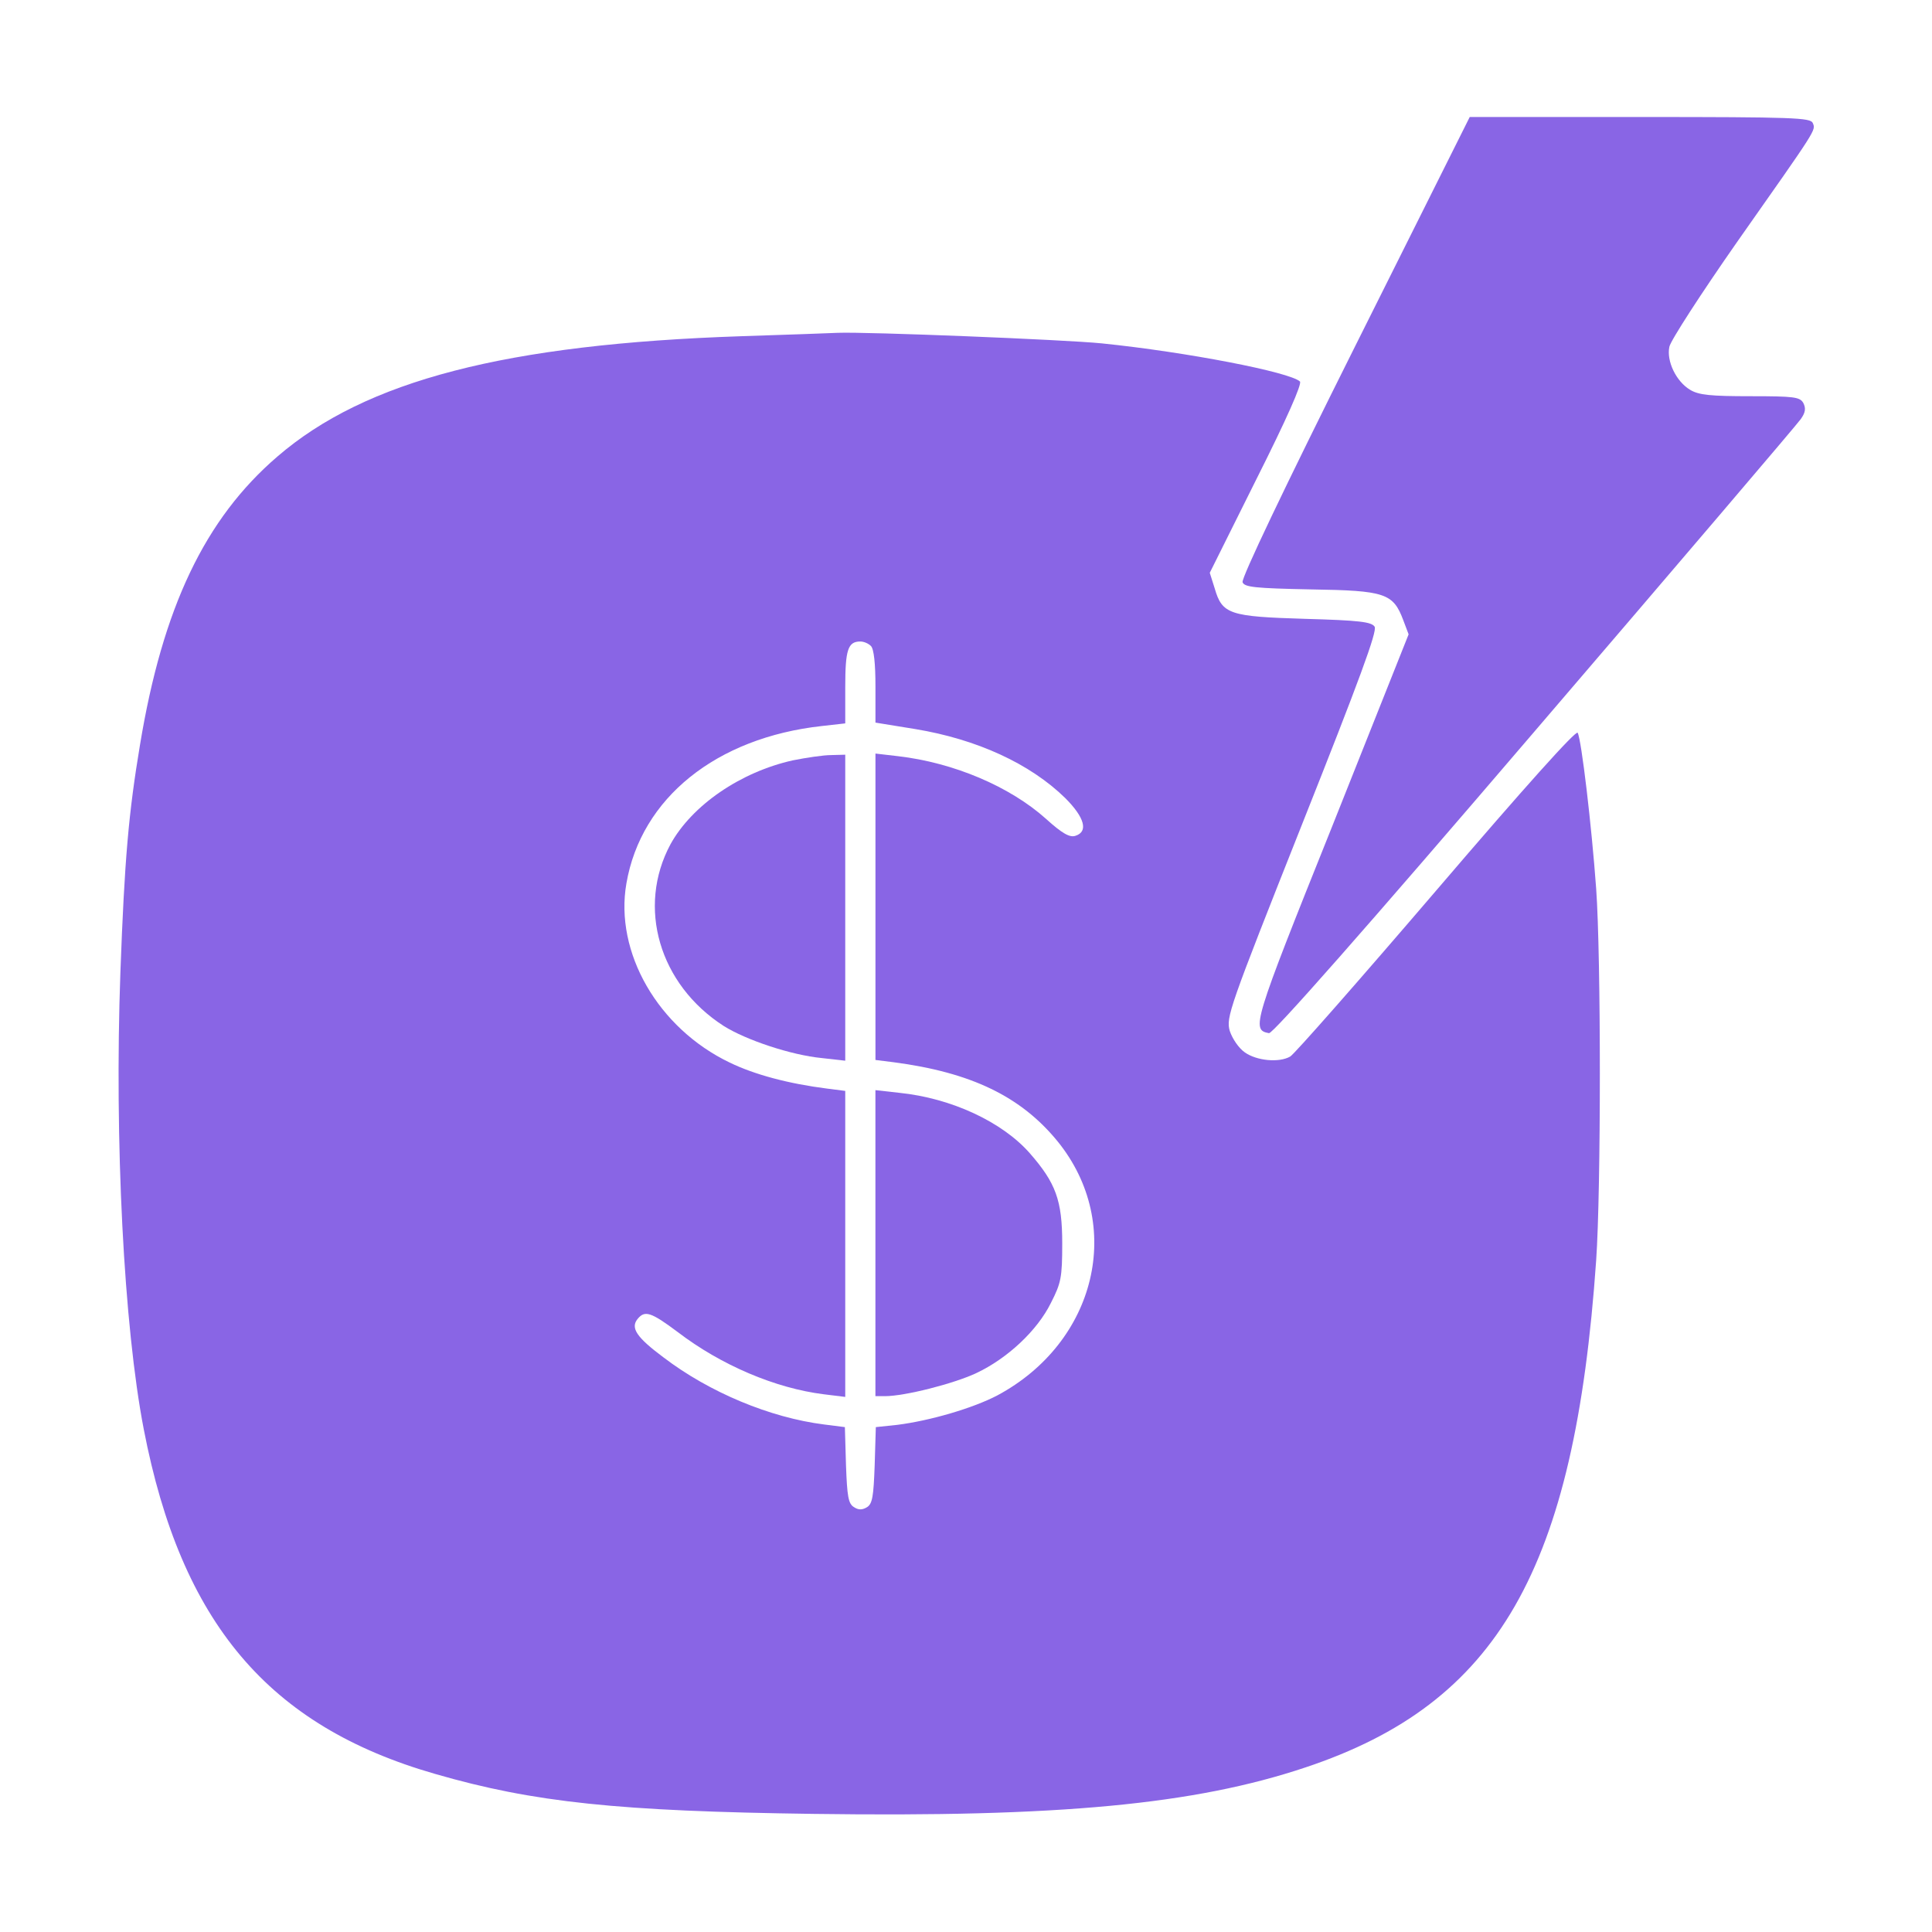
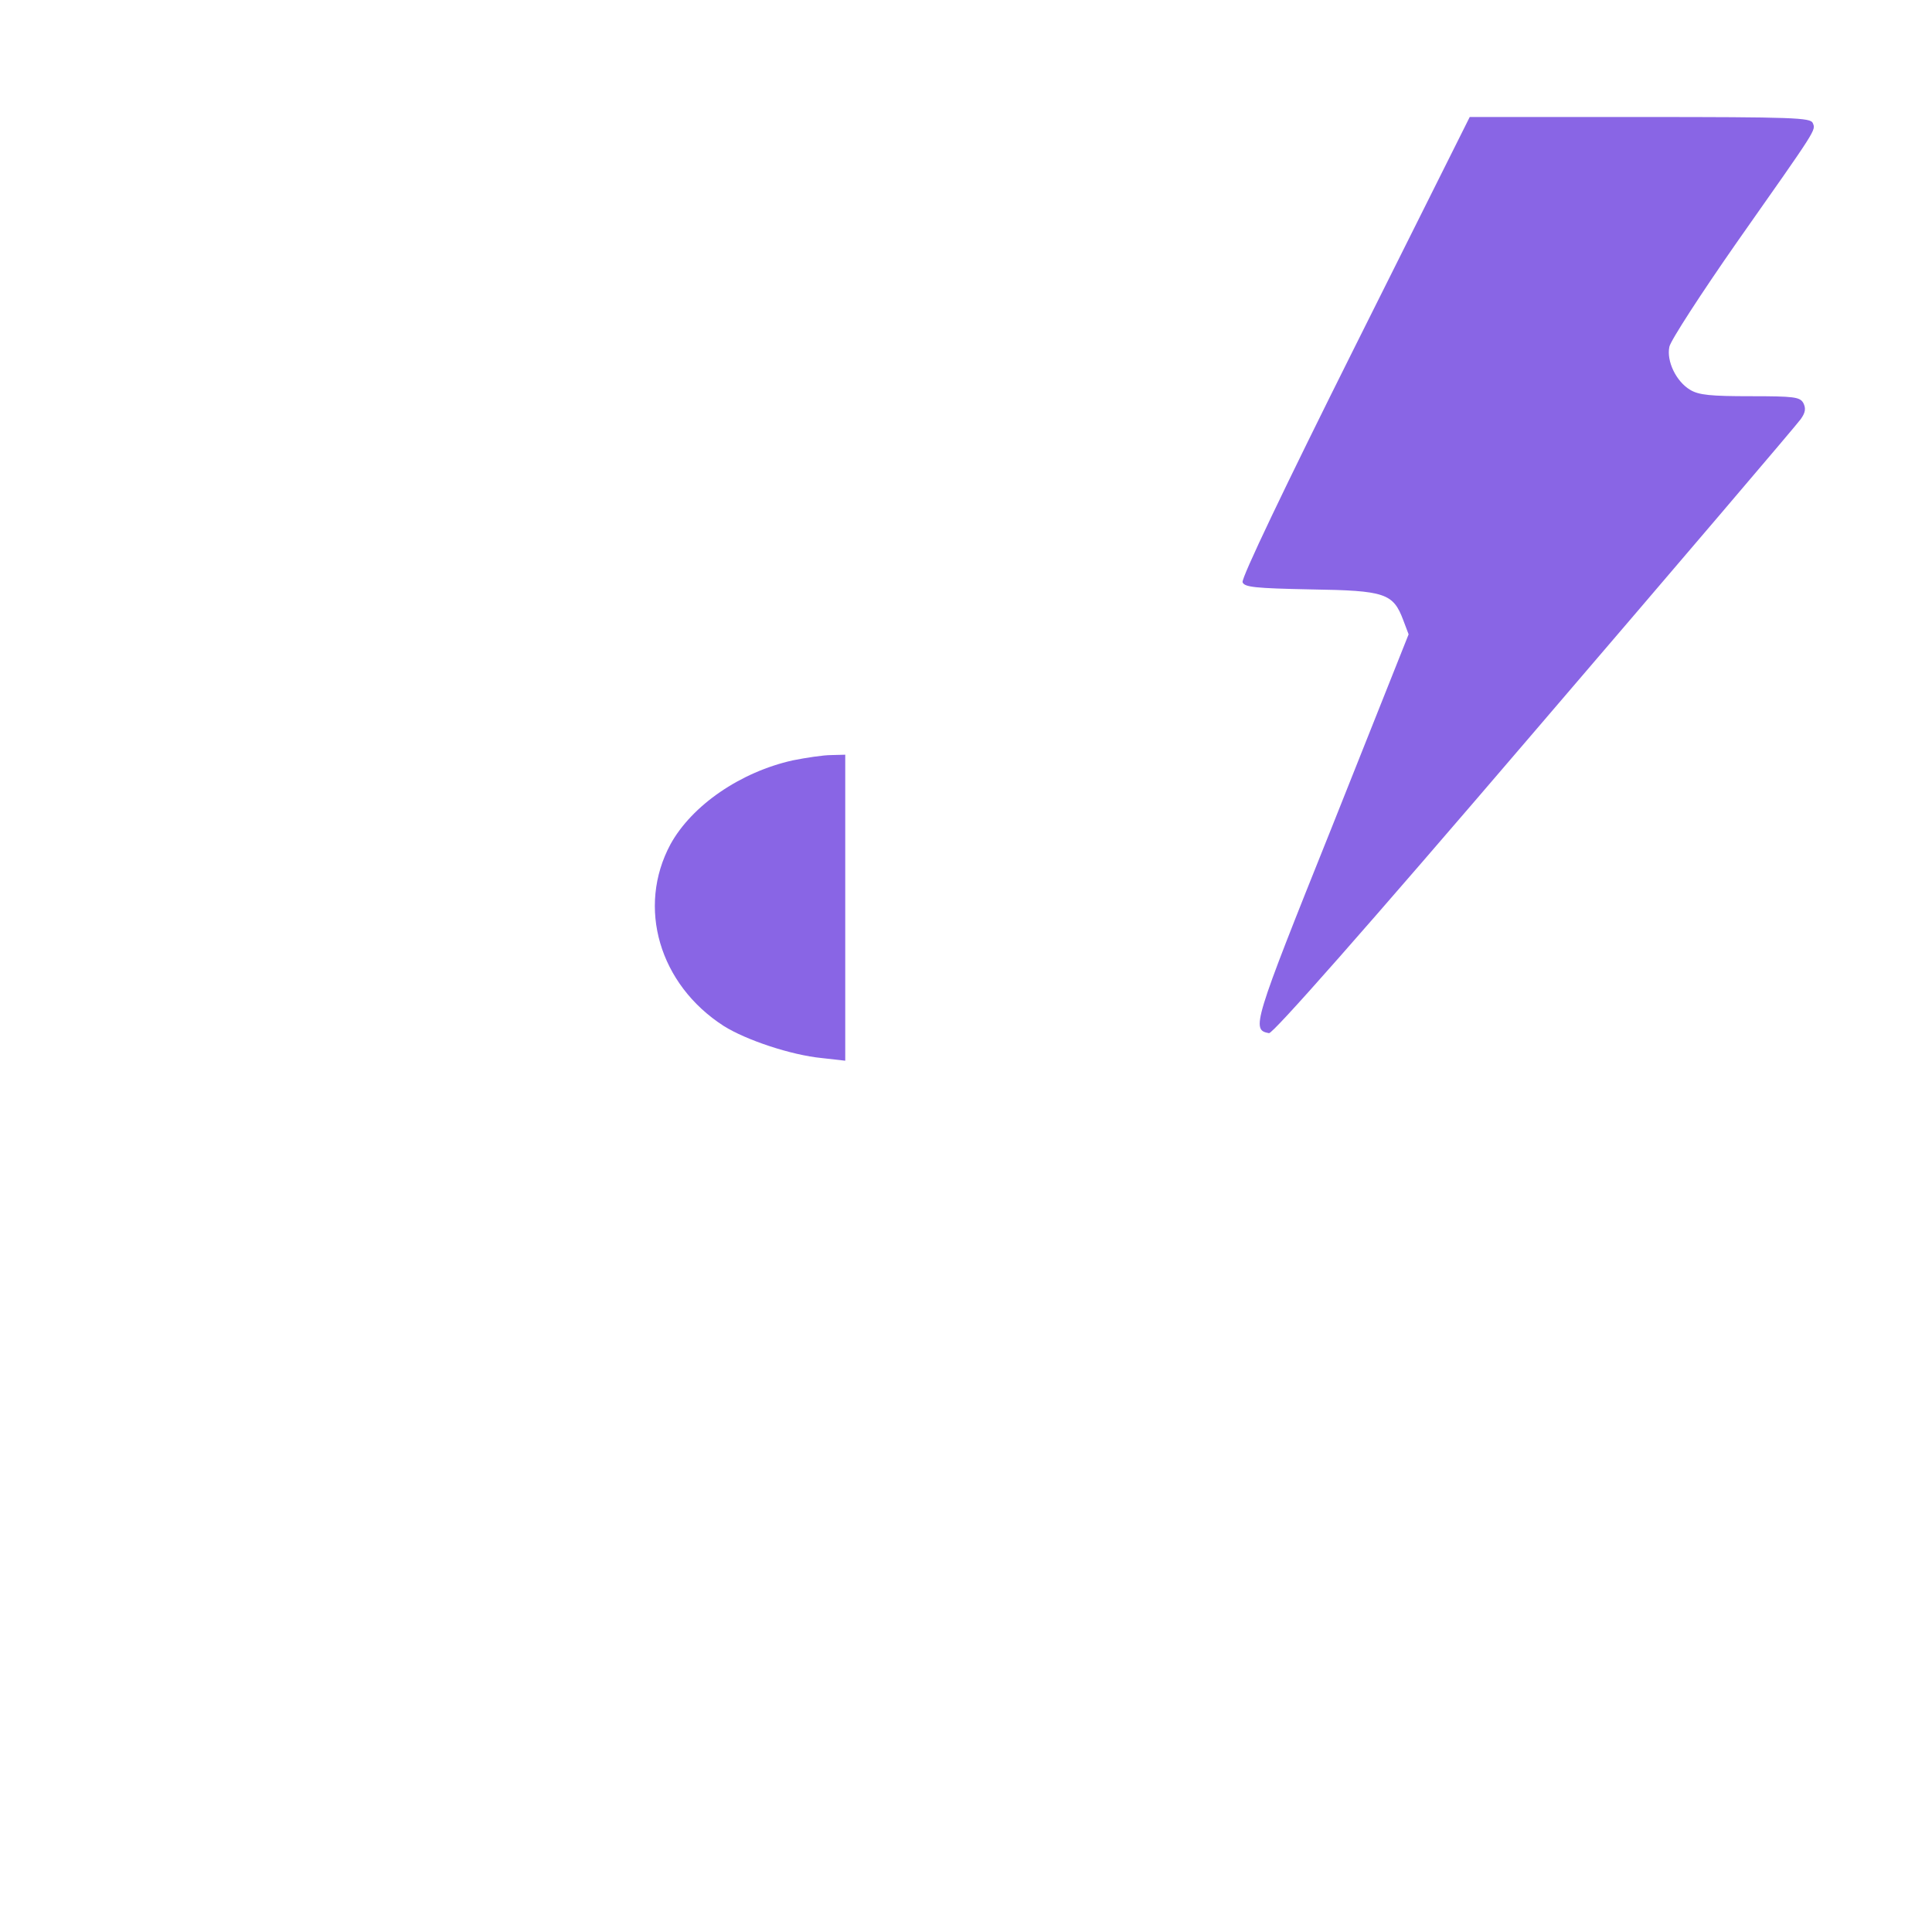
<svg xmlns="http://www.w3.org/2000/svg" width="52" height="52" viewBox="0 0 52 52" fill="none">
  <path d="M36.471 9.324C34.572 13.122 33.404 15.57 33.444 15.671C33.495 15.803 33.769 15.834 35.283 15.864C37.283 15.895 37.497 15.966 37.771 16.697L37.913 17.073L35.851 22.253C33.708 27.595 33.678 27.717 34.155 27.808C34.257 27.828 36.715 25.046 41.305 19.683C45.154 15.194 48.374 11.416 48.465 11.284C48.597 11.101 48.608 10.989 48.537 10.847C48.445 10.685 48.293 10.664 47.115 10.664C46.048 10.664 45.723 10.634 45.49 10.492C45.114 10.268 44.85 9.72 44.931 9.334C44.962 9.171 45.784 7.902 46.749 6.52C48.933 3.413 48.872 3.514 48.791 3.311C48.73 3.169 48.303 3.149 44.139 3.149H39.558L36.471 9.324Z" fill="#8965E5" />
-   <path d="M19.957 9.049C13.62 9.262 9.842 10.238 7.465 12.289C5.515 13.965 4.378 16.352 3.768 20.048C3.463 21.877 3.352 23.116 3.24 26.183C3.078 30.702 3.331 35.689 3.87 38.472C4.875 43.672 7.221 46.455 11.71 47.745C14.371 48.516 16.656 48.75 21.897 48.821C28.509 48.913 32.155 48.567 35.131 47.572C40.321 45.845 42.382 42.25 42.961 33.922C43.093 32.023 43.093 25.756 42.961 23.918C42.839 22.232 42.565 19.906 42.463 19.723C42.423 19.642 41.062 21.155 38.655 23.969C36.593 26.376 34.826 28.387 34.724 28.438C34.42 28.61 33.821 28.549 33.506 28.326C33.343 28.214 33.17 27.96 33.099 27.747C32.998 27.381 33.069 27.168 35.039 22.202C36.593 18.291 37.071 16.991 36.999 16.869C36.918 16.738 36.593 16.697 35.12 16.656C33.089 16.595 32.896 16.534 32.693 15.834L32.561 15.417L33.821 12.888C34.633 11.273 35.049 10.329 34.988 10.268C34.714 10.014 31.942 9.476 29.656 9.242C28.651 9.141 23.319 8.927 22.547 8.958C22.354 8.968 21.186 9.009 19.957 9.049ZM23.441 17.387C23.522 17.469 23.563 17.865 23.563 18.474V19.449L24.629 19.622C26.295 19.896 27.727 20.556 28.671 21.48C29.189 21.998 29.301 22.384 28.945 22.496C28.793 22.547 28.59 22.435 28.153 22.039C27.178 21.166 25.665 20.526 24.172 20.353L23.563 20.282V24.405V28.529L24.05 28.59C26.142 28.864 27.483 29.514 28.468 30.723C30.276 32.957 29.514 36.126 26.843 37.558C26.183 37.903 25.035 38.238 24.152 38.35L23.573 38.411L23.542 39.437C23.512 40.27 23.481 40.473 23.339 40.564C23.207 40.645 23.106 40.645 22.984 40.564C22.831 40.473 22.801 40.27 22.77 39.437L22.74 38.411L22.181 38.34C20.729 38.157 19.094 37.477 17.855 36.532C17.134 35.994 16.961 35.74 17.164 35.496C17.357 35.263 17.52 35.313 18.241 35.852C19.409 36.745 20.871 37.365 22.171 37.527L22.75 37.598V33.485V29.362L22.273 29.301C21.227 29.169 20.313 28.925 19.642 28.6C17.713 27.676 16.535 25.634 16.86 23.776C17.256 21.48 19.277 19.855 22.12 19.541L22.75 19.47V18.494C22.75 17.489 22.821 17.266 23.156 17.266C23.248 17.266 23.37 17.316 23.441 17.387Z" fill="#8965E5" />
  <path d="M21.338 20.465C19.927 20.78 18.627 21.674 18.048 22.72C17.134 24.416 17.743 26.498 19.48 27.615C20.079 27.991 21.288 28.397 22.12 28.478L22.75 28.549V24.426V20.313L22.374 20.323C22.161 20.323 21.694 20.394 21.338 20.465Z" fill="#8965E5" />
-   <path d="M23.562 33.465V37.578H23.816C24.355 37.578 25.665 37.243 26.274 36.959C27.117 36.562 27.919 35.811 28.285 35.069C28.559 34.531 28.59 34.389 28.59 33.465C28.59 32.307 28.417 31.84 27.716 31.038C26.975 30.195 25.604 29.555 24.202 29.413L23.562 29.341V33.465Z" fill="#8965E5" />
</svg>